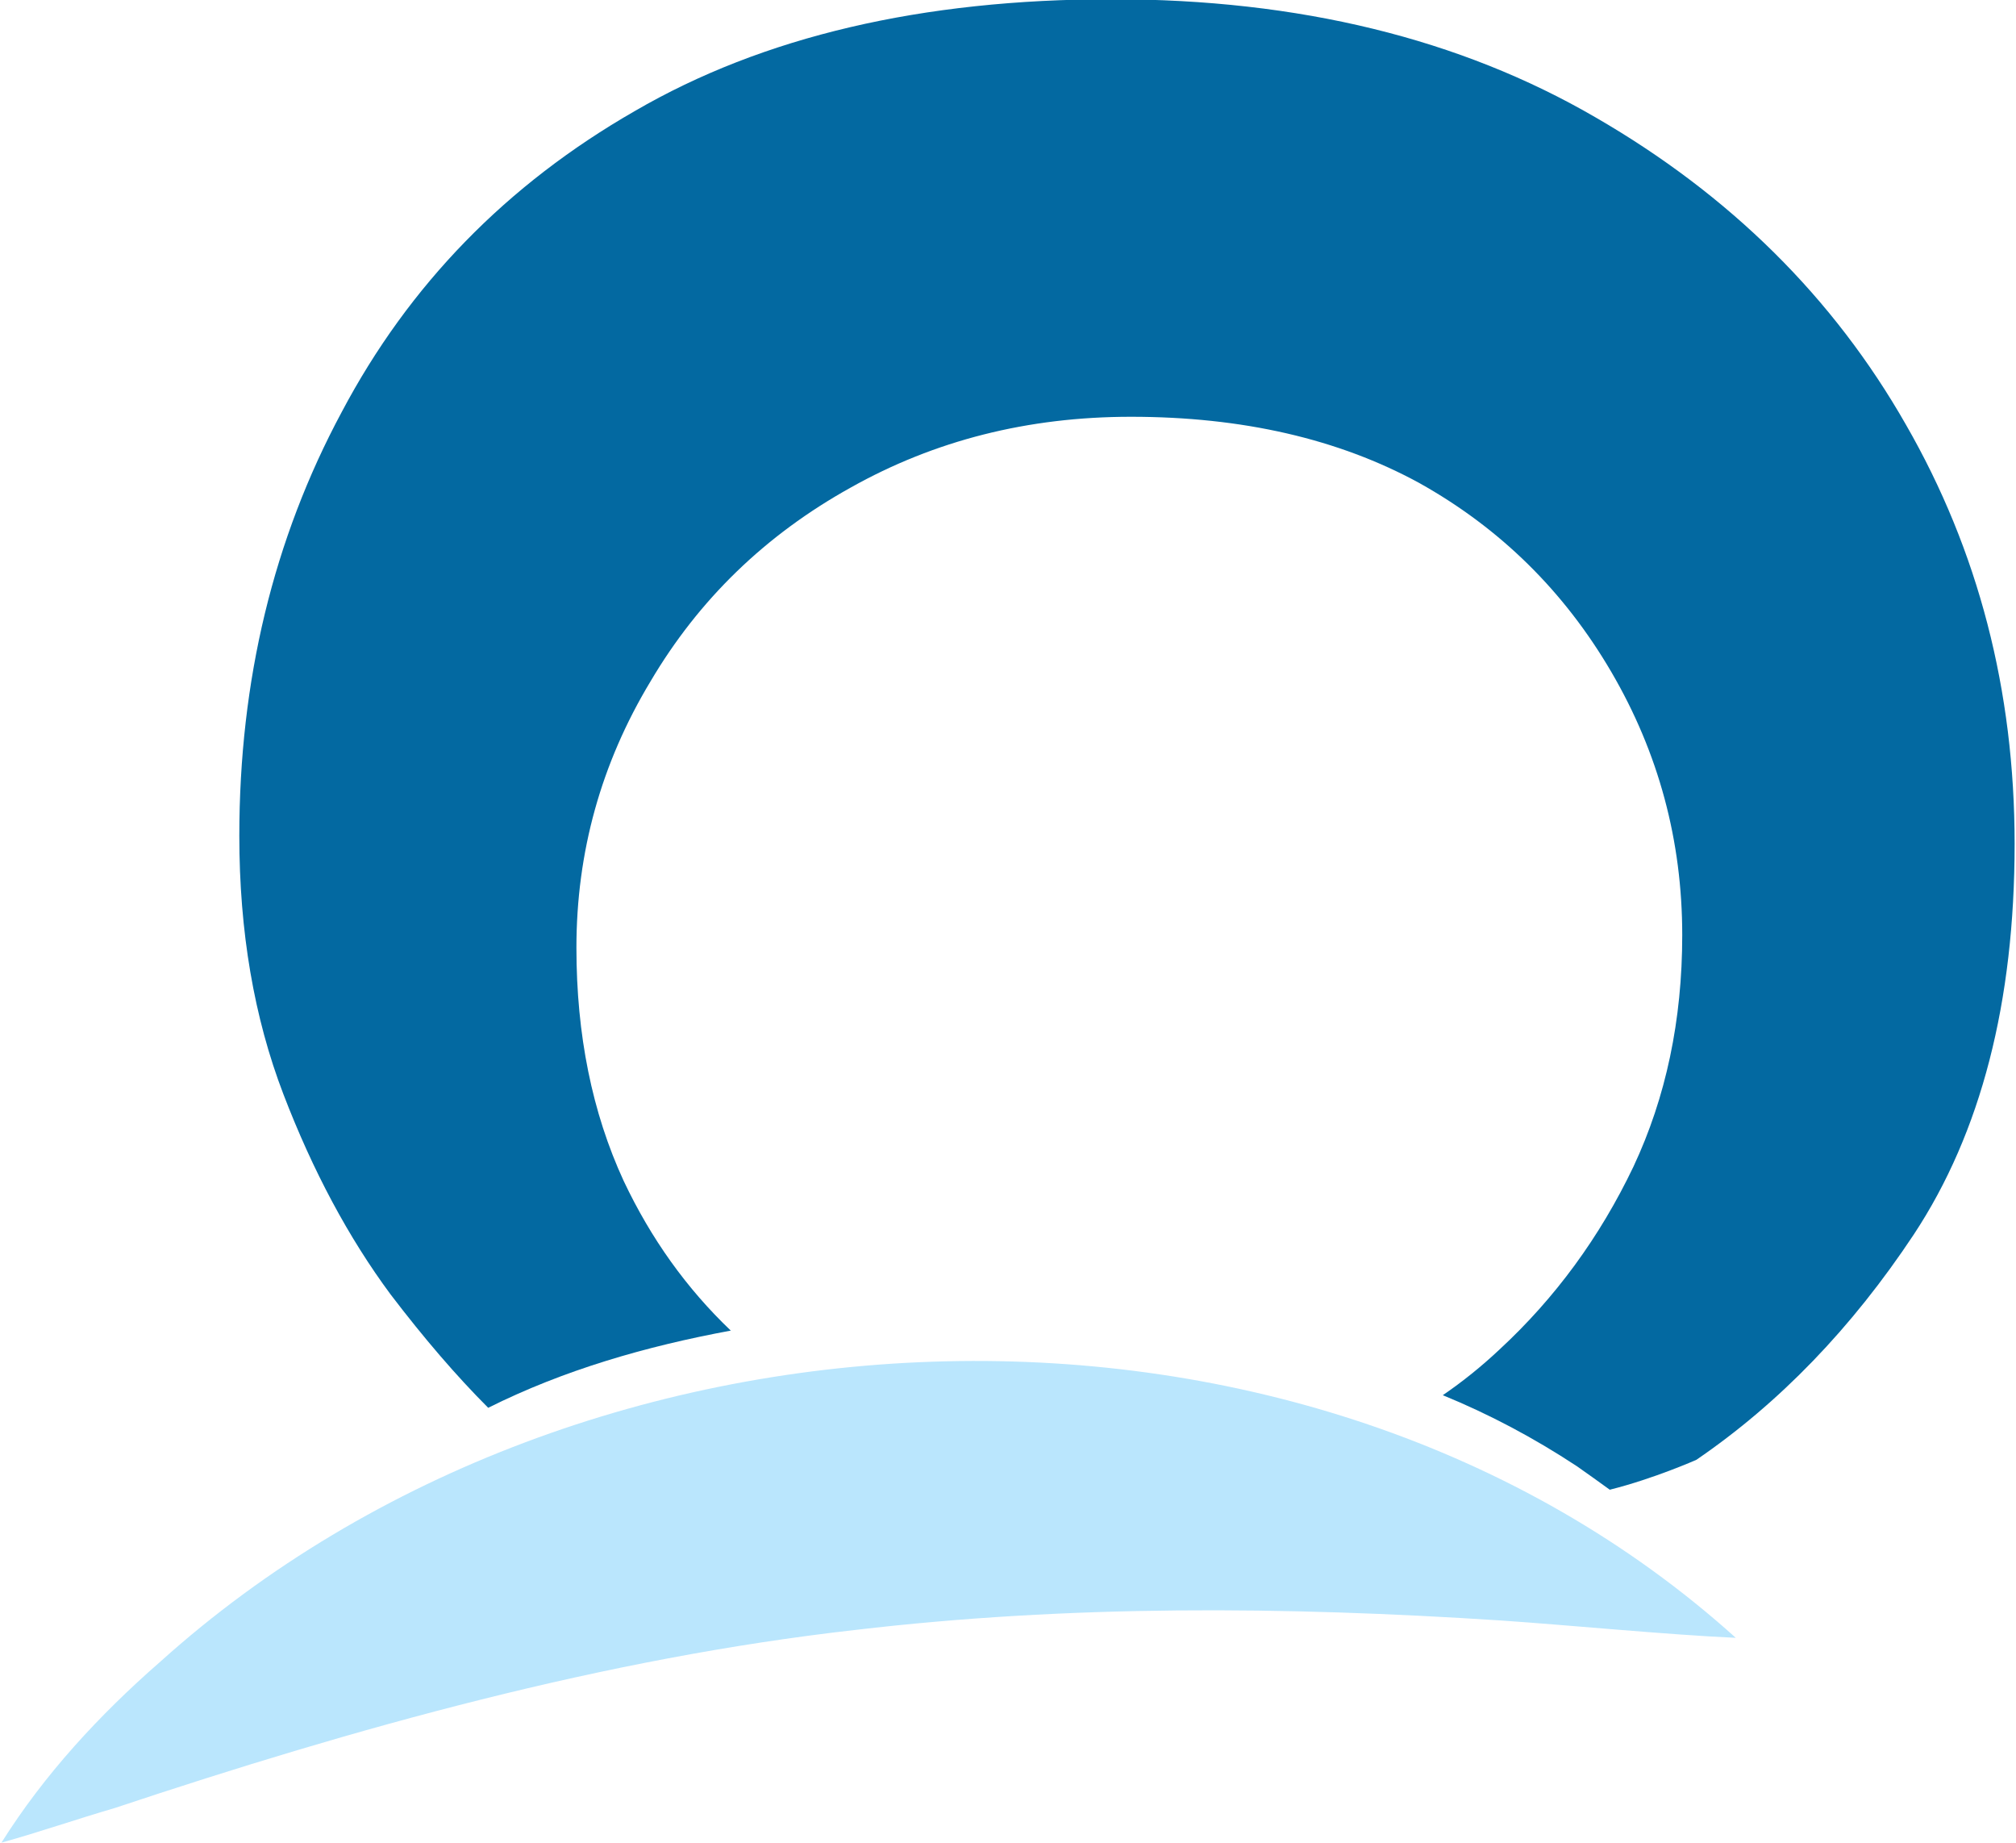
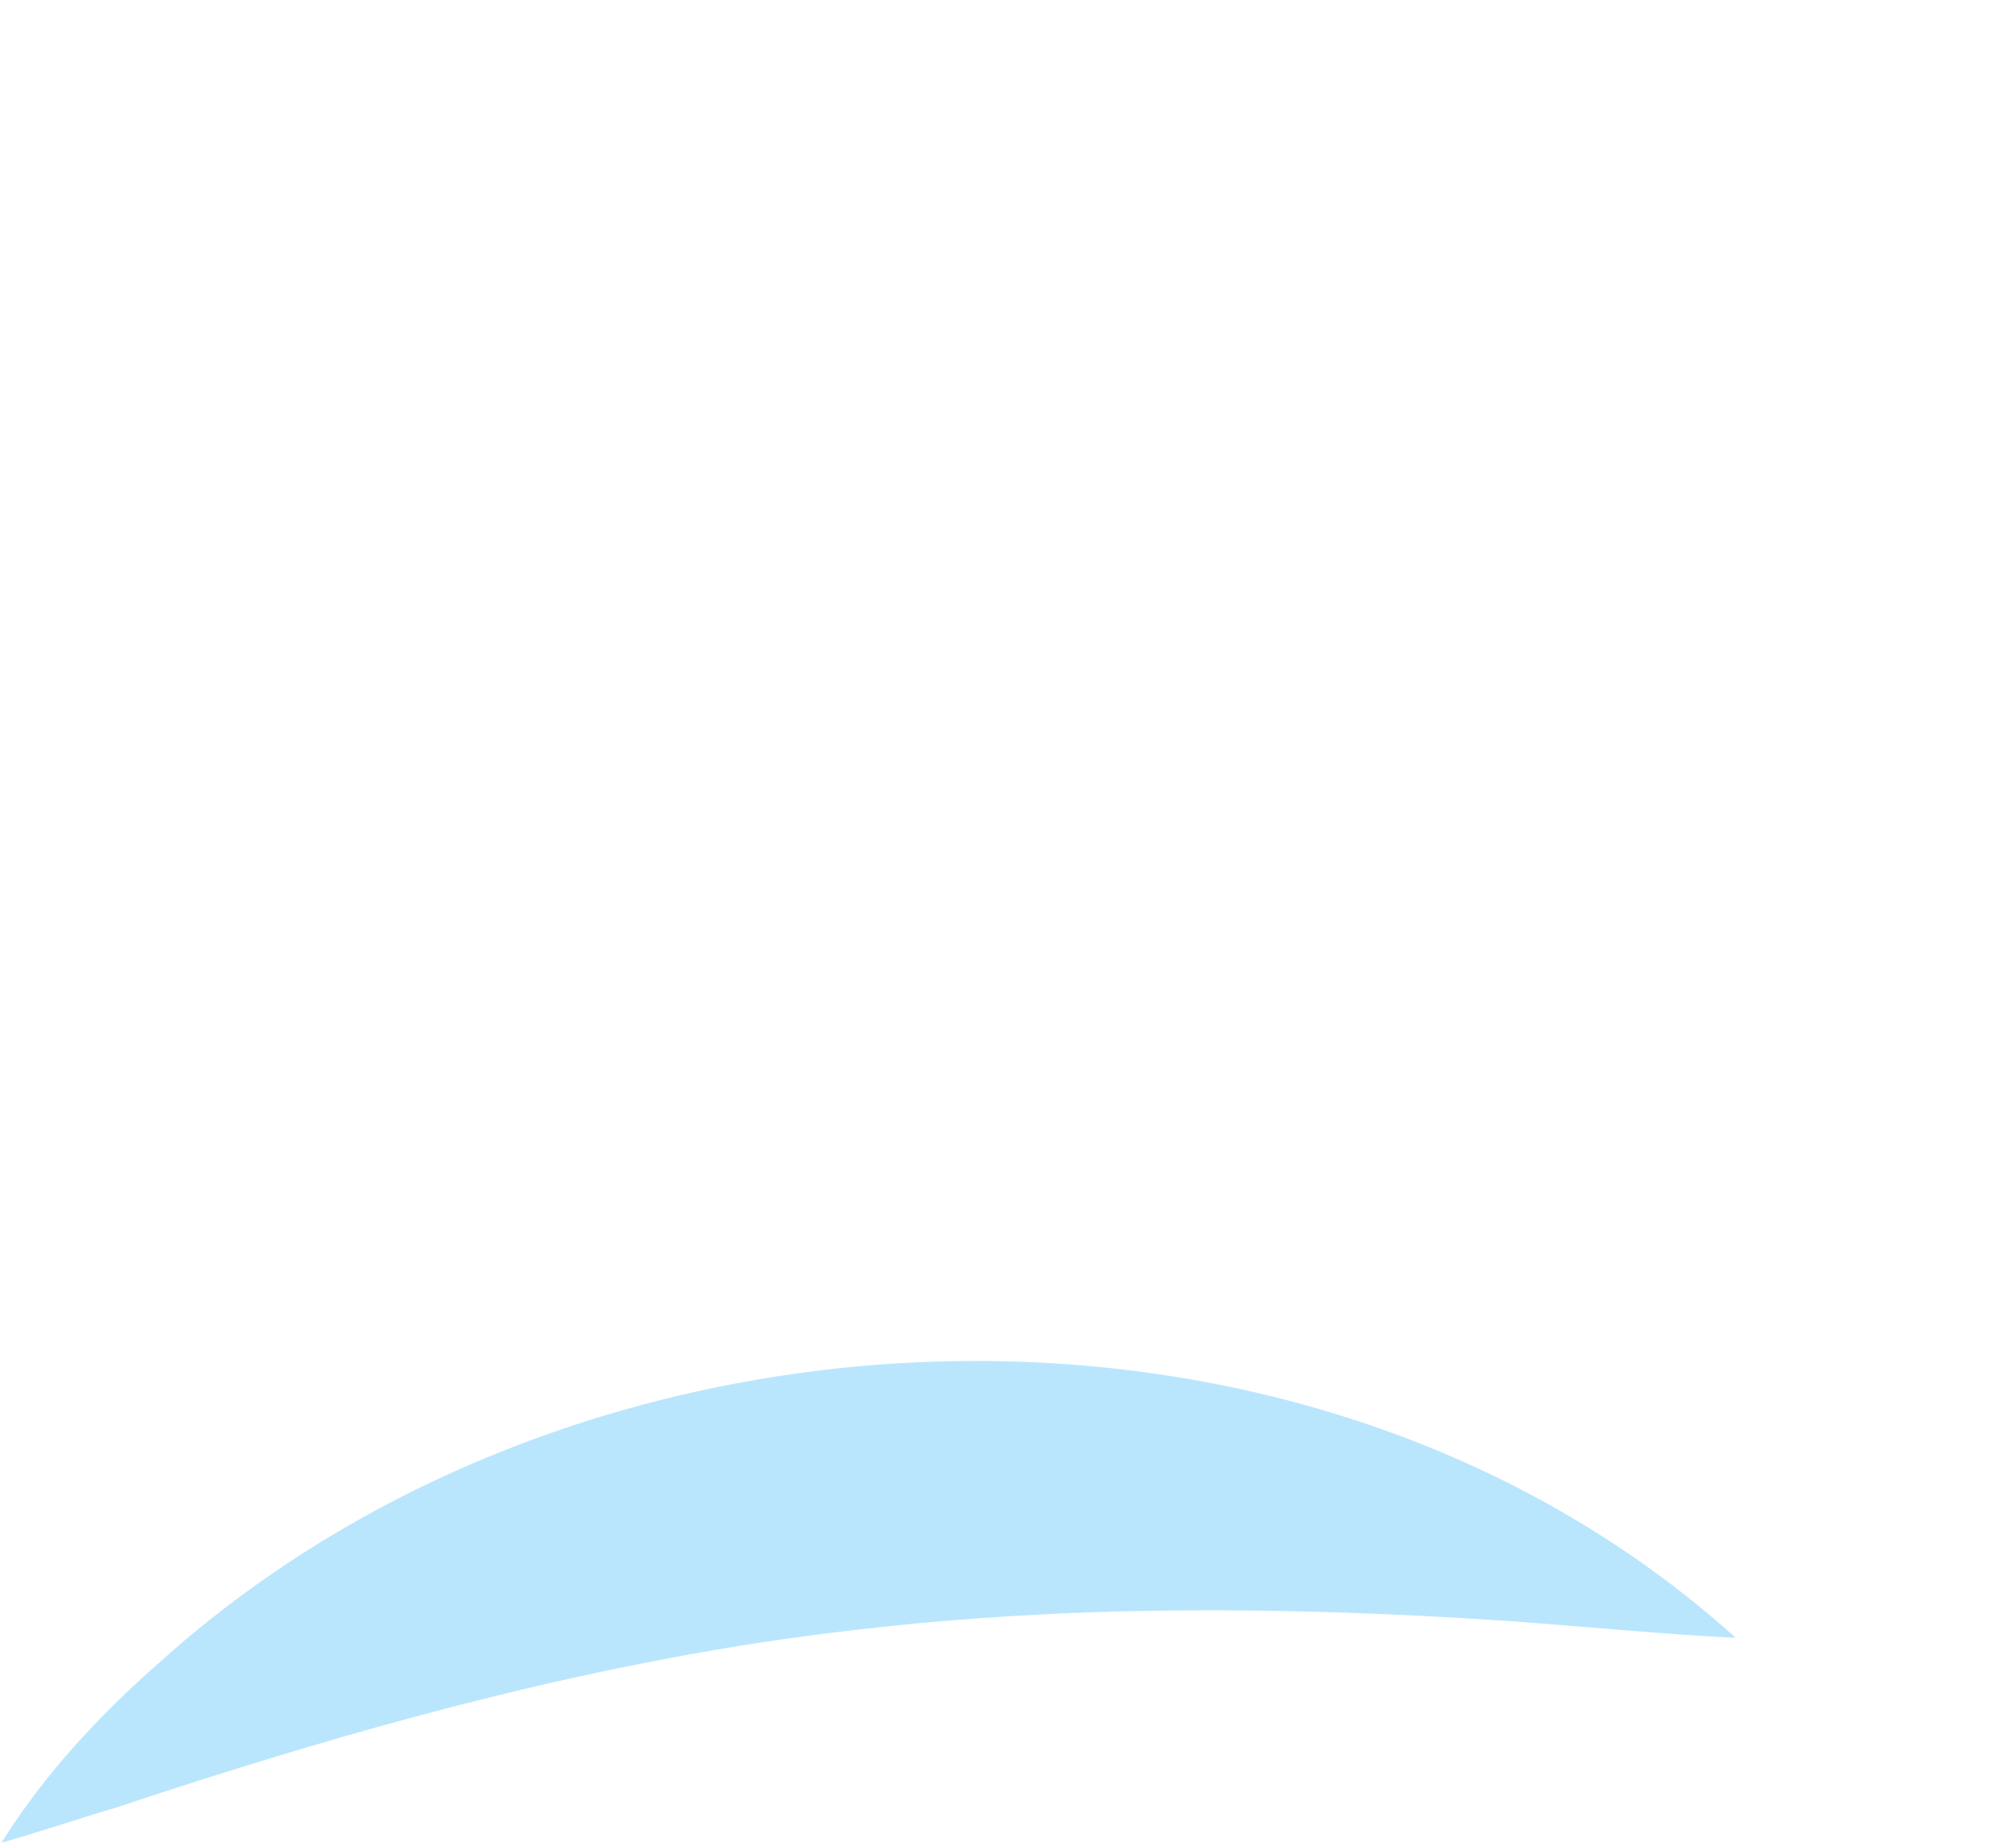
<svg xmlns="http://www.w3.org/2000/svg" version="1.2" viewBox="24.558 898.548 127.88 116.982" width="128" height="117">
  <title>New Project</title>
  <style>
		.s0 { fill: #bae6fd } 
		.s1 { fill: #0369a1 } 
	</style>
  <g id="Layer 1">
    <path id="&lt;Path&gt;" class="s0" d="m134.7 1002.5c-4.4-0.2-10.5-0.8-14.9-1.1-13.8-0.9-27.4-1-41 0.6-15.9 1.8-31.7 6.2-47 11.3-2.4 0.7-4.7 1.5-7.2 2.2 2.7-4.3 6.2-8.1 10.1-11.5 26.9-24.2 72.7-26.1 100-1.5z" />
-     <path id="&lt;Path&gt;" class="s1" d="m126.8 941.2q4.5 7.7 4.5 16.7 0 8.1-3.1 14.7-3.2 6.7-8.5 11.6-1.7 1.6-3.6 2.9 4.4 1.8 8.5 4.5 1 0.7 2.1 1.5c2.8-0.7 5.5-1.9 5.5-1.9q7.9-5.4 13.8-14.3 6.4-9.7 6.4-24.8 0-14.6-6.9-26.6-6.9-12.1-19.7-19.5-12.9-7.5-30.7-7.5-18.1 0-30.3 7.1-12.2 7-18.6 19.1-6.5 12.1-6.5 26.9 0 9.1 2.8 16.4 2.8 7.3 6.8 12.7 3.2 4.2 6.2 7.2c4.8-2.4 10-3.9 15.4-4.9q-4.2-4-6.8-9.5-3-6.5-3-14.8 0-9.1 4.7-16.9 4.6-7.8 12.7-12.3 8-4.5 17.8-4.5 10.6 0 18.3 4.2 7.7 4.3 12.2 12z" />
  </g>
</svg>